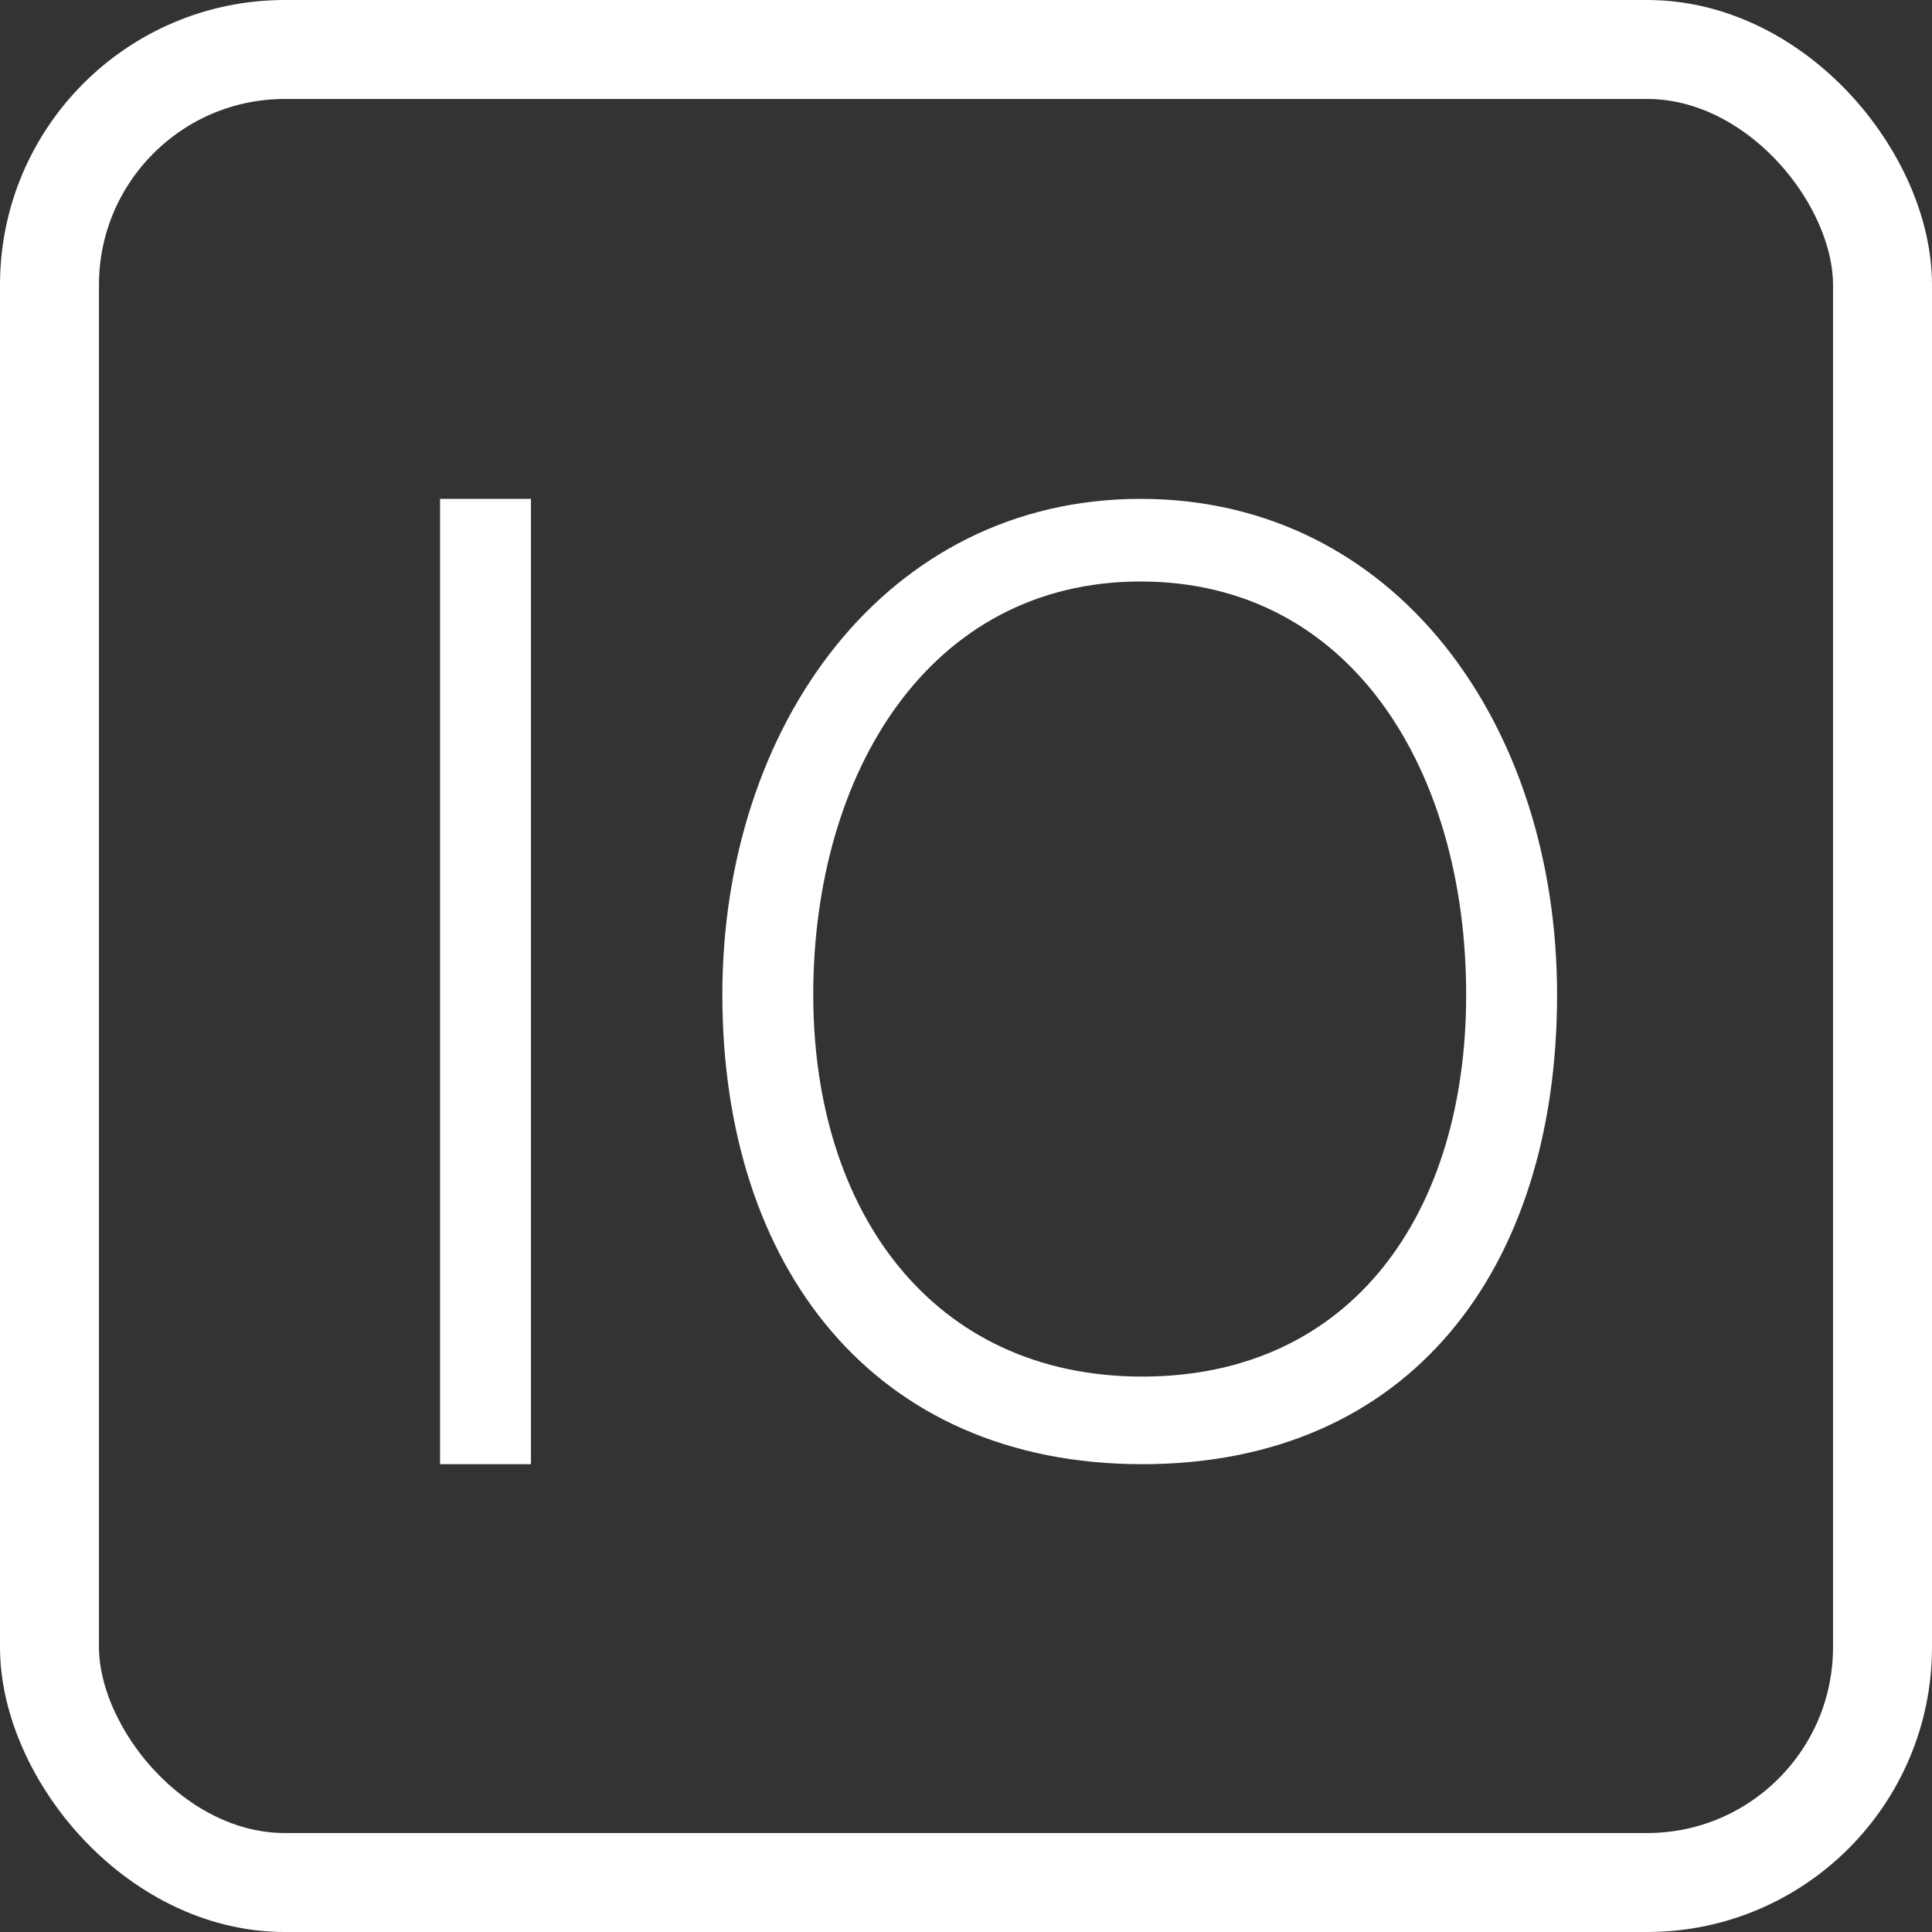
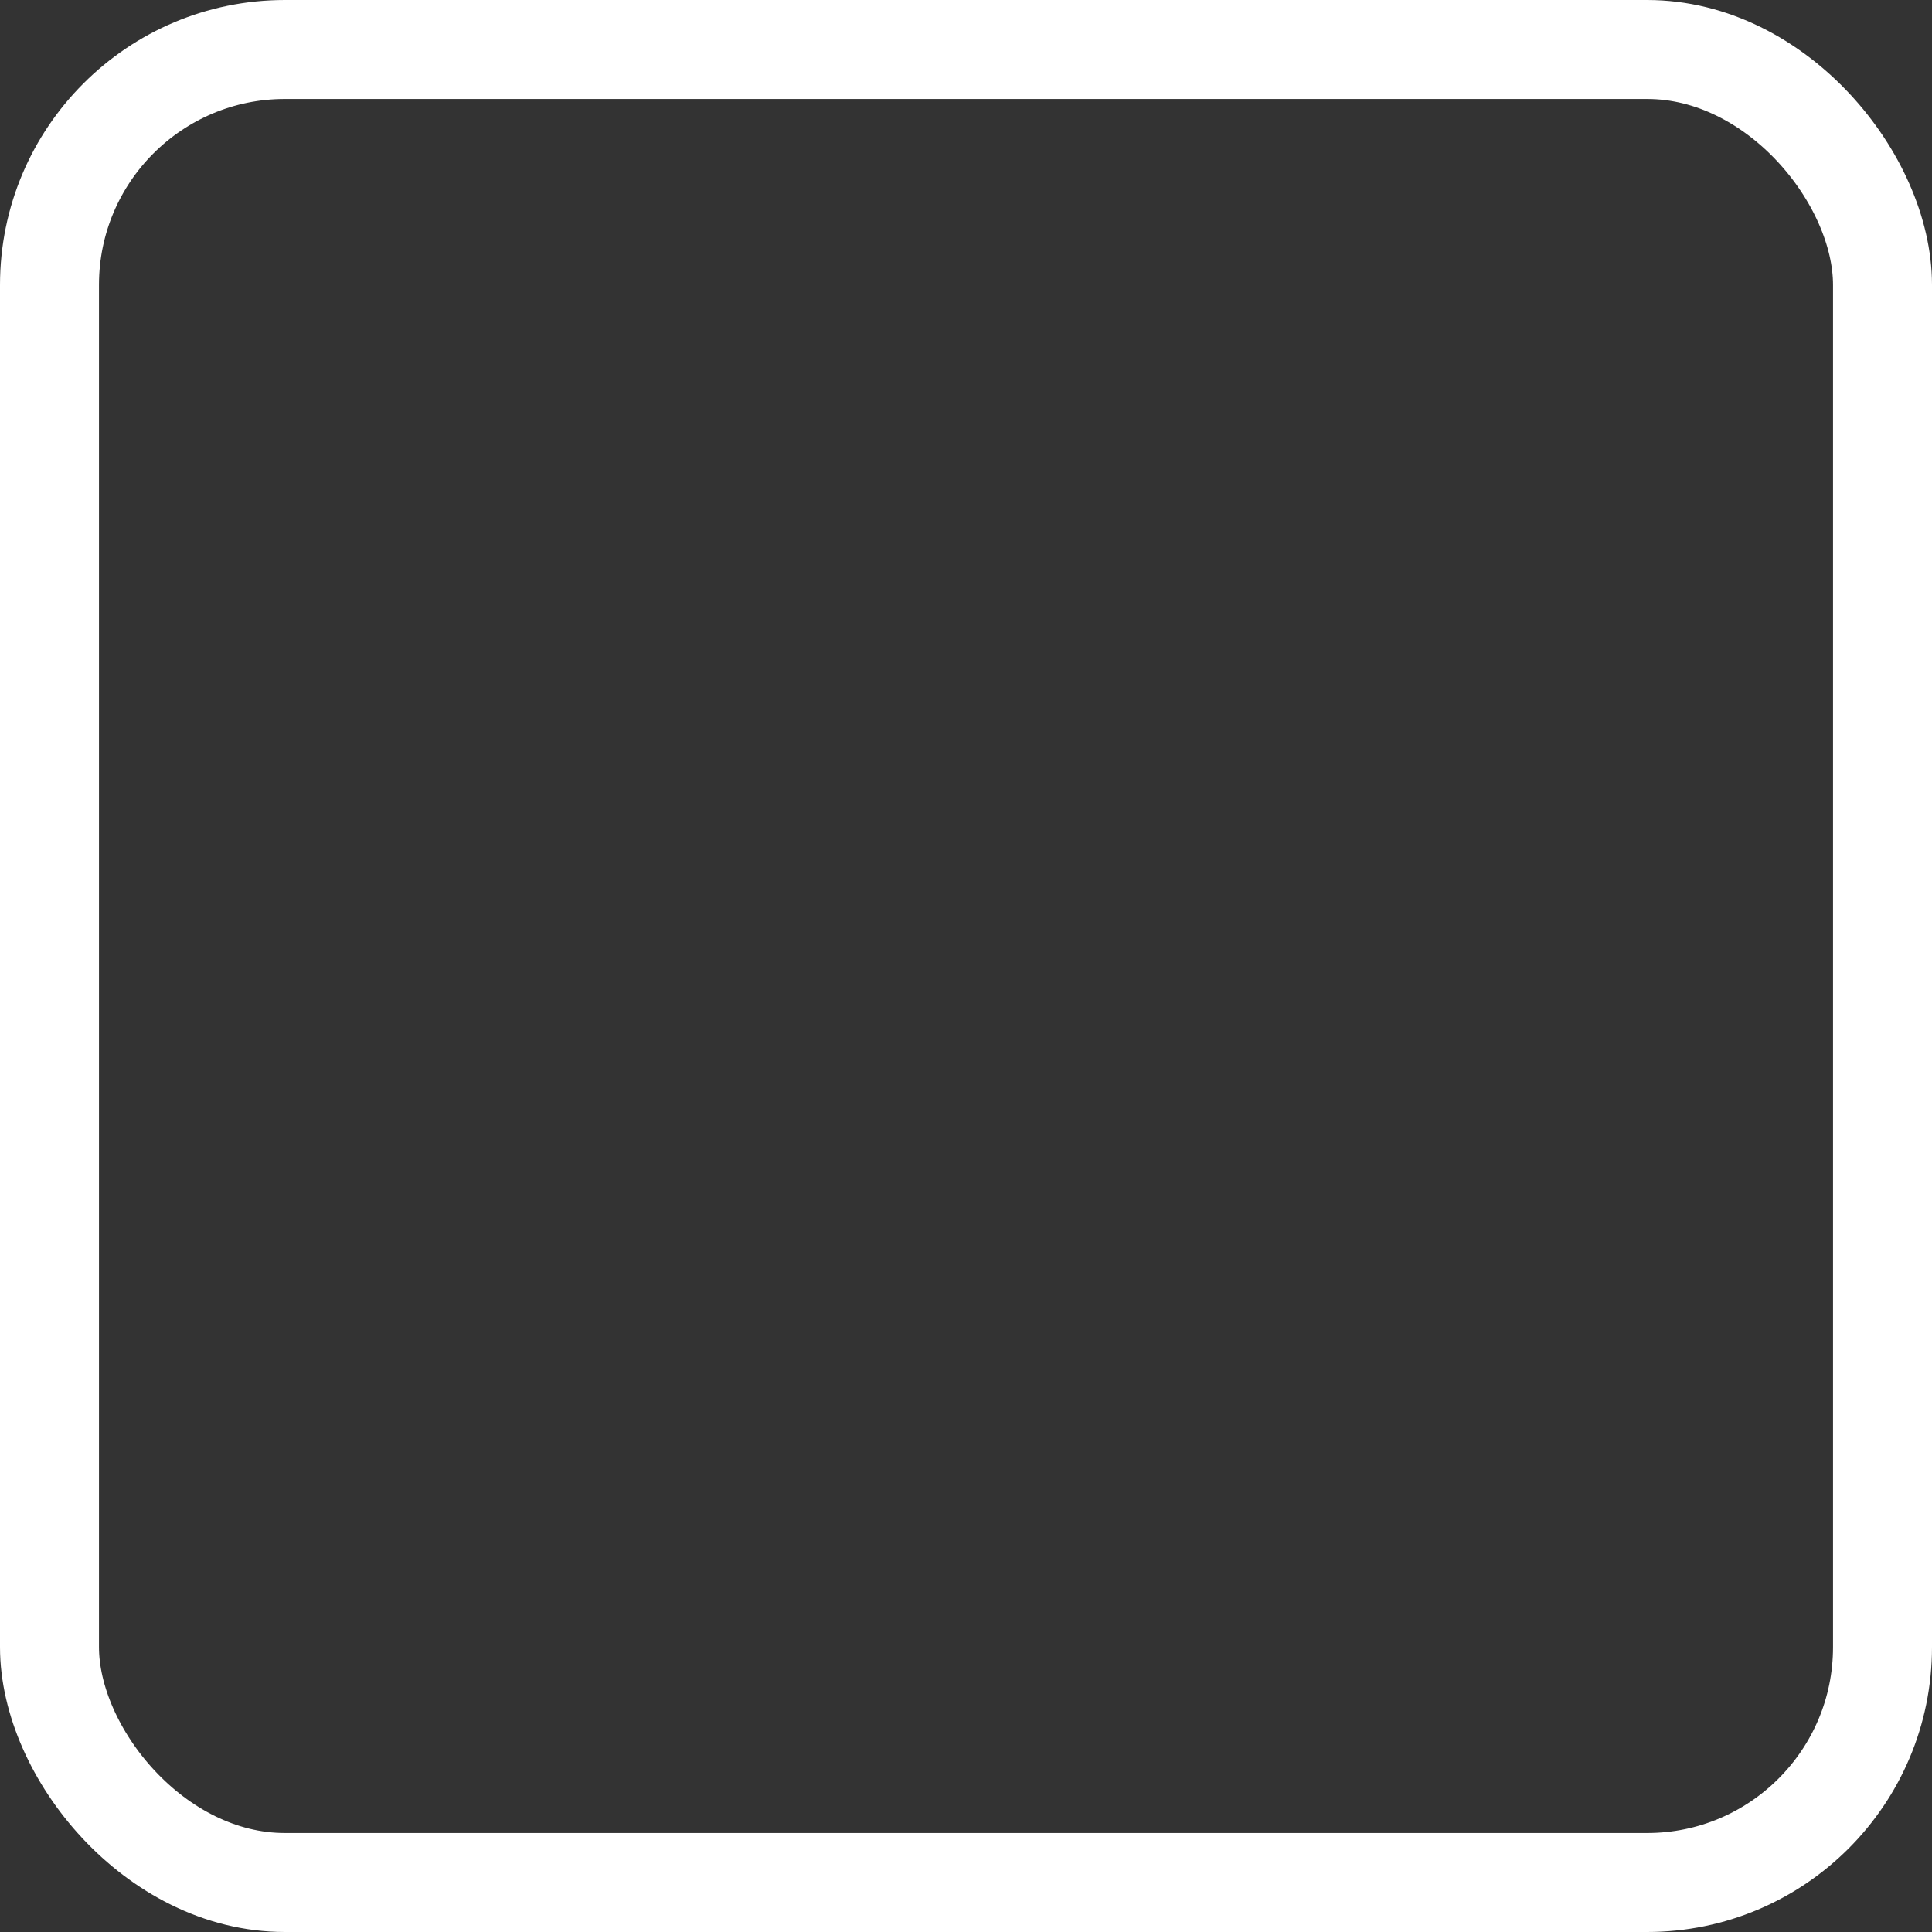
<svg xmlns="http://www.w3.org/2000/svg" width="132" height="132" viewBox="0 0 132 132" fill="none">
  <rect x="0" y="0" width="132" height="132" fill="#333333" stroke="none" />
-   <path d="M30.066 100.037H36.277V34.084H30.066V100.037Z" fill="white" />
-   <path d="M77.925 34.084C60.533 34.084 49.353 49.556 49.353 67.964C49.353 86.598 59.742 100.037 78.038 100.037C96.333 100.037 106.384 86.711 106.384 67.964C106.384 49.443 95.317 34.084 77.925 34.084ZM77.925 39.73C92.38 39.73 100.173 52.718 100.173 67.964C100.173 82.871 92.38 94.052 78.038 94.052C63.695 94.052 55.564 82.758 55.564 67.964C55.564 52.831 63.469 39.73 77.925 39.73Z" fill="white" />
  <rect x="3.381" y="3.381" width="125.238" height="125.238" rx="16.082" stroke="white" stroke-width="6.762" />
</svg>